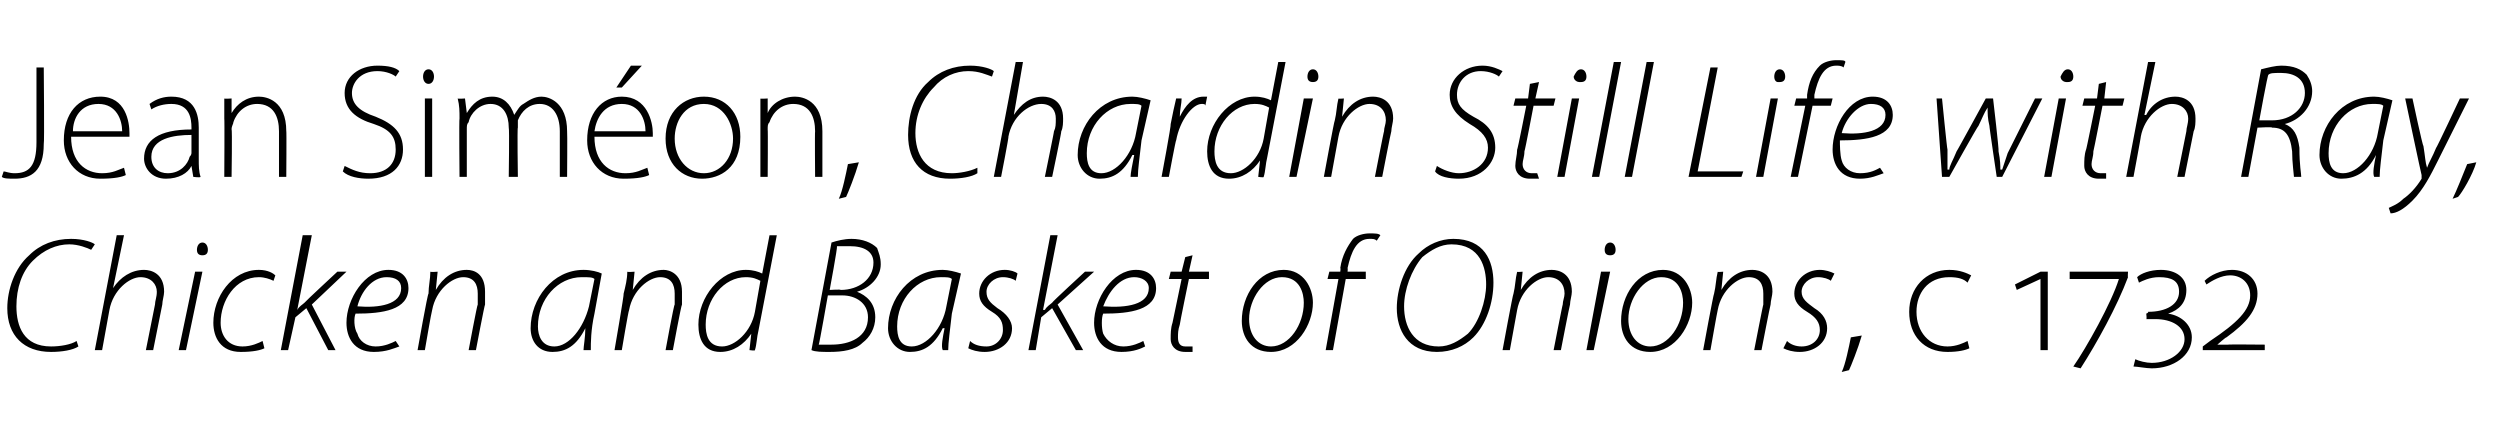
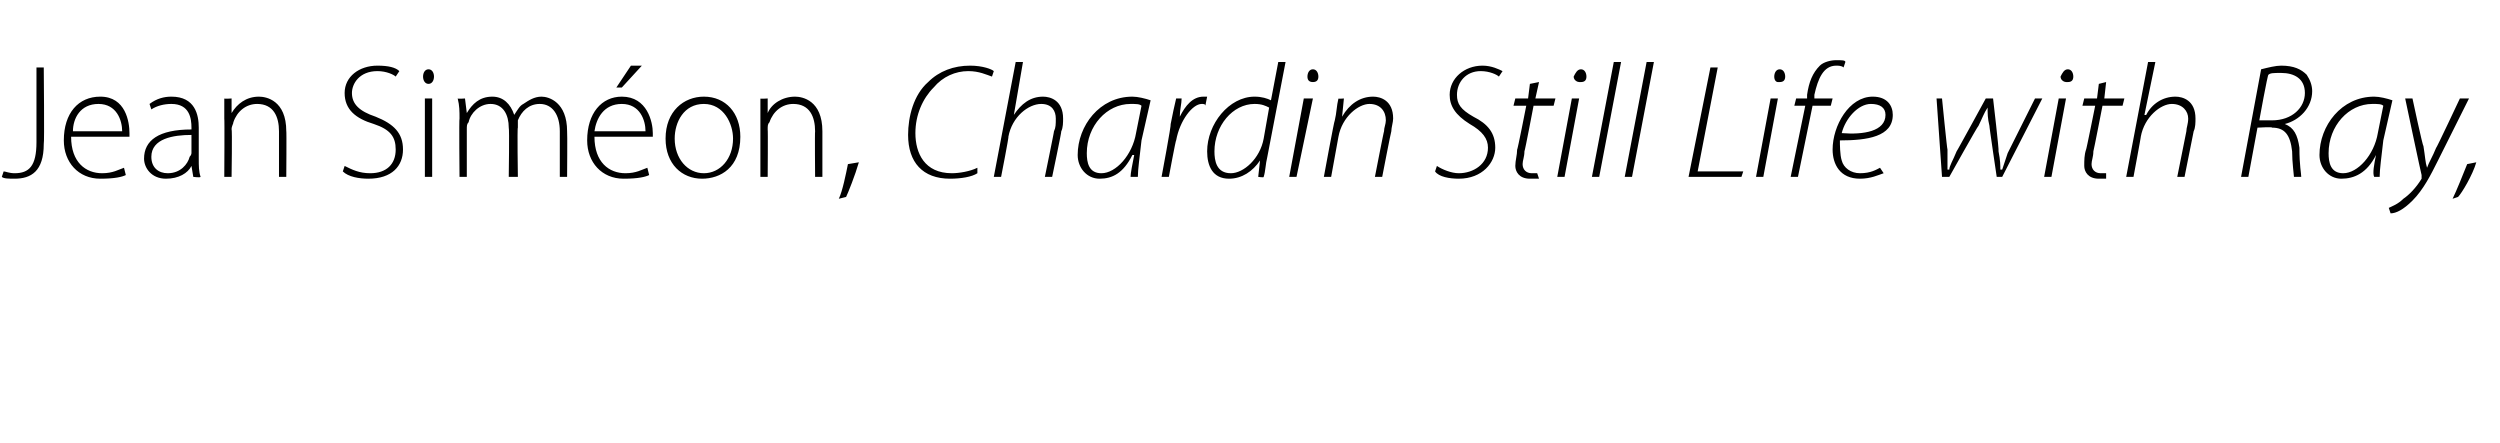
<svg xmlns="http://www.w3.org/2000/svg" version="1.1" width="137.1px" height="24.3px" viewBox="0 -3 137.1 24.3" style="top:-3px">
  <desc>Jean Sim on, Chardin Still Life with Ray, Chicken and Basket of Onions, c 1732</desc>
  <defs />
  <g id="Polygon106806">
-     <path d="m4.3 16c-.3.2-.9.3-1.5.3c-1.5 0-2.4-.9-2.4-2.4c0-1 .4-2.2 1.2-2.9c.6-.6 1.4-.9 2.3-.9c.7 0 1.2.2 1.3.3l-.2.3c-.2-.1-.7-.3-1.2-.3c-.7 0-1.4.3-2 .9c-.6.6-.9 1.5-.9 2.5c0 1.1.4 2.2 1.9 2.2c.5 0 1.1-.1 1.4-.3l.1.3zm.9.2l1.2-6.3h.4l-.6 2.9s.05.02 0 0c.4-.6 1-1 1.7-1c.4 0 1.1.2 1.1 1.2c0 .2-.1.5-.1.7l-.5 2.5h-.4l.5-2.5c0-.2.1-.4.1-.7c0-.4-.3-.8-.9-.8c-.6 0-1.5.7-1.7 1.8l-.4 2.2h-.4zm4.6 0l.9-4.3h.4l-.9 4.3h-.4zm1.3-5.2c-.2 0-.3-.1-.3-.3c0-.2.1-.4.3-.4c.2 0 .3.2.3.4c0 .2-.1.3-.3.3zm3.4 5.1c-.2.1-.6.2-1.3.2c-1.1 0-1.5-.8-1.5-1.6c0-1.4 1-2.9 2.5-2.9c.5 0 .8.2.9.3l-.1.3c-.2-.1-.5-.2-.8-.2c-1.3 0-2.1 1.3-2.1 2.5c0 .7.4 1.3 1.2 1.3c.5 0 .9-.2 1.1-.3l.1.4zm.9.1l1.2-6.3h.5l-.8 4.1s-.02-.02 0 0c.1-.2.3-.3.4-.4c-.01-.02 1.8-1.7 1.8-1.7h.5l-1.9 1.8l1.3 2.5h-.4l-1.2-2.3l-.6.5l-.4 1.8h-.4zm6.5-.2c-.3.1-.7.3-1.4.3c-1.1 0-1.5-.8-1.5-1.6c0-1.3 1-2.9 2.3-2.9c.8 0 1.1.5 1.1 1c0 1.2-1.4 1.4-2.9 1.4c-.1.2-.1.8.1 1.1c.1.4.5.7 1 .7c.5 0 .9-.2 1.1-.3l.2.3zm.1-3.2c0-.4-.3-.6-.8-.6c-.8 0-1.4.8-1.6 1.6c1.2.1 2.4-.1 2.4-1zm.9 3.4s.55-3.11.6-3.1c0-.4.1-.8.1-1.2c.04.03.4 0 .4 0l-.1 1s0-.04 0 0c.4-.7 1-1.1 1.7-1.1c.4 0 1 .2 1 1.2v.7c-.03.02-.5 2.5-.5 2.5h-.4s.47-2.52.5-2.5v-.6c0-.5-.2-.9-.8-.9c-.6 0-1.5.7-1.7 1.8c-.03.04-.4 2.2-.4 2.2h-.4zm9.1 0c0-.2.1-.7.1-1.2c-.5 1-1.1 1.3-1.8 1.3c-.8 0-1.2-.6-1.2-1.3c0-1.6 1.2-3.2 2.9-3.2c.4 0 .8.1 1 .2l-.4 2.2c-.2.9-.2 1.6-.2 2h-.4zm.6-3.9c-.1-.1-.3-.1-.7-.1c-1.3 0-2.4 1.2-2.4 2.7c0 .5.2 1.1.9 1.1c.8 0 1.6-1 1.9-2.2l.3-1.5zm1.1 3.9s.54-3.11.5-3.1c.1-.4.2-.8.2-1.2c.03.03.4 0 .4 0l-.1 1s-.01-.04 0 0c.4-.7 1-1.1 1.7-1.1c.3 0 1 .2 1 1.2v.7c-.04.02-.5 2.5-.5 2.5h-.4s.46-2.52.5-2.5v-.6c0-.5-.2-.9-.8-.9c-.6 0-1.5.7-1.7 1.8c-.04.04-.4 2.2-.4 2.2h-.4zm8.9-6.3l-1 5.2c-.1.4-.1.8-.2 1.1c.03.05-.3 0-.3 0l.1-.9s-.02 0 0 0c-.4.6-1 1-1.7 1c-.9 0-1.2-.7-1.2-1.5c0-1.5 1.2-3 2.6-3c.4 0 .7.1.9.2l.4-2.1h.4zm-.9 2.5c-.2-.1-.4-.2-.8-.2c-1.2 0-2.2 1.2-2.2 2.6c0 .5.1 1.2.9 1.2c.7 0 1.6-.8 1.8-1.9l.3-1.7zm3.9-2.1c.3-.1.7-.2 1.1-.2c.6 0 1.1.2 1.4.5c.1.3.2.5.2.9c0 .7-.6 1.3-1.3 1.5c.5.2 1 .6 1 1.4c0 .6-.3 1.1-.7 1.4c-.4.4-1.1.5-1.8.5c-.4 0-.8 0-1-.1l1.1-5.9zm-.1 2.6s.63-.04.6 0c1 0 1.8-.6 1.8-1.5c0-.6-.5-.9-1.3-.9h-.7c.04.04-.4 2.4-.4 2.4zm-.6 3h.7c1 0 2-.4 2-1.5c0-.8-.7-1.2-1.4-1.2h-.8s-.47 2.69-.5 2.7zm6.8.3c-.1-.2 0-.7.1-1.2h-.1c-.5 1-1.1 1.3-1.8 1.3c-.7 0-1.2-.6-1.2-1.3c0-1.6 1.2-3.2 3-3.2c.3 0 .7.1 1 .2l-.5 2.2c-.1.9-.2 1.6-.2 2h-.3zm.5-3.9c-.1-.1-.3-.1-.6-.1c-1.3 0-2.4 1.2-2.4 2.7c0 .5.1 1.1.8 1.1c.8 0 1.7-1 1.9-2.2l.3-1.5zm1 3.4c.2.2.5.3.9.3c.5 0 .9-.4.9-.9c0-.4-.1-.7-.6-1c-.5-.3-.7-.6-.7-1c0-.7.6-1.3 1.4-1.3c.3 0 .6.1.7.2l-.1.4c-.1-.1-.4-.2-.7-.2c-.5 0-.9.4-.9.8c0 .4.2.6.6.9c.5.3.8.7.8 1.1c0 .8-.7 1.3-1.5 1.3c-.4 0-.7-.1-.9-.2l.1-.4zm3.2.5l1.2-6.3h.4l-.8 4.1s.06-.02.1 0c.1-.2.3-.3.4-.4c-.03-.02 1.8-1.7 1.8-1.7h.5l-2 1.8l1.4 2.5h-.4l-1.3-2.3l-.6.5l-.3 1.8h-.4zm6.4-.2c-.2.1-.6.3-1.3.3c-1.1 0-1.5-.8-1.5-1.6c0-1.3 1-2.9 2.3-2.9c.8 0 1.1.5 1.1 1c0 1.2-1.4 1.4-2.9 1.4c-.1.2-.1.8 0 1.1c.2.4.6.7 1.1.7c.5 0 .9-.2 1.1-.3l.1.3zm.2-3.2c0-.4-.4-.6-.8-.6c-.8 0-1.4.8-1.7 1.6c1.3.1 2.5-.1 2.5-1zm2.4-1.8l-.2.9h1.1v.4h-1.1s-.51 2.47-.5 2.5c-.1.3-.1.5-.1.7c0 .3.1.5.4.5h.4v.3h-.4c-.6 0-.8-.4-.8-.7c0-.3 0-.6.1-.9l.5-2.4h-.7l.1-.4h.6l.2-.8l.4-.1zm6.6 2.6c0 1.2-.9 2.7-2.3 2.7c-1.1 0-1.6-.8-1.6-1.7c0-1.4.9-2.8 2.3-2.8c1.1 0 1.6 1 1.6 1.8zm-3.5.9c0 .9.5 1.5 1.2 1.5c1 0 1.8-1.2 1.8-2.4c0-.5-.2-1.4-1.2-1.4c-1 0-1.8 1.2-1.8 2.3zm4.2 1.7l.7-3.9h-.6l.1-.4h.6s.03-.2 0-.2c.1-.7.4-1.2.7-1.6c.2-.2.6-.3.9-.3c.3 0 .5 0 .6.1l-.2.3c-.1-.1-.2-.1-.4-.1c-.7 0-1 .7-1.2 1.6c.02.02 0 .2 0 .2h1v.4h-1.1l-.7 3.9h-.4zm9.2-3.7c0 1.1-.4 2.3-1.1 3c-.5.5-1.2.8-2 .8c-1.6 0-2.2-1.2-2.2-2.4c0-1 .4-2.3 1.2-3c.5-.5 1.2-.8 1.9-.8c1.7 0 2.2 1.2 2.2 2.4zM78 11.1c-.6.7-1 1.8-1 2.7c0 1.1.5 2.2 1.9 2.2c.6 0 1.1-.3 1.6-.7c.6-.6 1-1.8 1-2.7c0-.9-.3-2.2-1.9-2.2c-.6 0-1.1.3-1.6.7zm4.4 5.1s.57-3.11.6-3.1c.1-.4.1-.8.2-1.2c-.04.03.3 0 .3 0l-.1 1s.02-.04 0 0c.4-.7 1-1.1 1.7-1.1c.4 0 1.1.2 1.1 1.2c0 .2-.1.5-.1.7c-.02.02-.5 2.5-.5 2.5h-.4s.49-2.52.5-2.5c0-.2.1-.4.1-.6c0-.5-.3-.9-.9-.9c-.6 0-1.5.7-1.7 1.8l-.4 2.2h-.4zm4.6 0l.8-4.3h.5l-.9 4.3h-.4zm1.3-5.2c-.2 0-.3-.1-.3-.3c0-.2.1-.4.3-.4c.2 0 .3.2.3.4c0 .2-.1.3-.3.3zm4.5 2.6c0 1.2-.9 2.7-2.3 2.7c-1.1 0-1.6-.8-1.6-1.7c0-1.4.9-2.8 2.3-2.8c1.1 0 1.6 1 1.6 1.8zm-3.5.9c0 .9.5 1.5 1.2 1.5c1 0 1.8-1.2 1.8-2.4c0-.5-.2-1.4-1.2-1.4c-1 0-1.8 1.2-1.8 2.3zm4.1 1.7s.57-3.11.6-3.1c.1-.4.1-.8.2-1.2c-.04.03.3 0 .3 0l-.1 1s.02-.04 0 0c.4-.7 1-1.1 1.7-1.1c.4 0 1.1.2 1.1 1.2c0 .2-.1.5-.1.7c-.02.02-.5 2.5-.5 2.5h-.4s.49-2.52.5-2.5v-.6c0-.5-.2-.9-.8-.9c-.6 0-1.5.7-1.7 1.8c-.02.04-.4 2.2-.4 2.2h-.4zm4.6-.5c.2.2.5.3.8.3c.6 0 1-.4 1-.9c0-.4-.2-.7-.7-1c-.5-.3-.7-.6-.7-1c0-.7.6-1.3 1.4-1.3c.3 0 .6.1.8.2l-.2.4c-.1-.1-.4-.2-.7-.2c-.5 0-.9.4-.9.8c0 .4.3.6.7.9c.5.3.7.7.7 1.1c0 .8-.7 1.3-1.5 1.3c-.4 0-.7-.1-.9-.2l.2-.4zm3 1.7c.2-.4.4-1.4.5-1.9l.6-.1c-.2.7-.6 1.7-.7 1.9l-.4.1zm7-1.3c-.2.1-.6.2-1.2.2c-1.3 0-2.1-.9-2.1-2.2c0-1.3.9-2.3 2.2-2.3c.6 0 1 .2 1.2.3l-.2.4c-.2-.2-.5-.3-1-.3c-1.2 0-1.8.9-1.8 1.9c0 1.1.7 1.9 1.7 1.9c.5 0 .9-.2 1.1-.3l.1.4zm3.9.1v-3.9l-1.3.6l-.1-.3l1.4-.7h.4v4.3h-.4zm4.8-4c-.6 1.6-1.7 3.6-2.6 5l-.4-.1c.7-1 2.1-3.5 2.5-4.8c.03 0 0 0 0 0h-2.7v-.4h3.2s-.02.31 0 .3zm.4 4.5c.2.1.6.2.9.2c1 0 1.8-.6 1.8-1.3c0-.7-.7-1.1-1.6-1.1h-.5c.04.02 0-.3 0-.3c0 0 .14-.05.1-.1c1 0 1.7-.4 1.7-1.1c0-.6-.4-.8-1.1-.8c-.5 0-.9.2-1.1.3l-.1-.3c.2-.2.7-.4 1.3-.4c.8 0 1.4.4 1.4 1.1c0 .7-.4 1.1-1 1.3c.7.1 1.3.6 1.3 1.3c0 1-1 1.7-2.2 1.7c-.3 0-.8-.1-1-.1l.1-.4zm3.7-.5v-.2l.4-.3c1.5-1 2.2-1.7 2.2-2.5c0-.7-.5-1.1-1.1-1.1c-.5 0-1 .3-1.3.5l-.1-.2c.3-.3.9-.6 1.5-.6c.8 0 1.4.5 1.4 1.3c0 .9-.6 1.6-1.7 2.4c-.04-.01-.5.4-.5.4c0 0-.05-.01 0 0h.6c-.04-.02 2 0 2 0v.3h-3.4z" stroke="none" fill="#000" />
-   </g>
+     </g>
  <g id="Polygon106805">
    <path d="m2 .7h.4s.04 4.17 0 4.2c0 1.5-.7 1.9-1.6 1.9c-.3 0-.6 0-.7-.1l.1-.3c.1 0 .3.1.6.1c.8 0 1.2-.4 1.2-1.7V.7zm1.9 3.8c0 1.4.8 2 1.7 2c.6 0 .9-.2 1.2-.3l.1.4c-.2.1-.6.2-1.4.2c-1.2 0-2-.9-2-2.1c0-1.5.8-2.4 2-2.4c1.4 0 1.6 1.4 1.6 2v.2H3.9zm2.8-.3c0-.6-.3-1.5-1.3-1.5c-1 0-1.4.8-1.4 1.5h2.7zm4.2 1.5c0 .4 0 .7.1 1c-.02.05-.4 0-.4 0l-.1-.6s0 .03 0 0c-.2.4-.7.7-1.4.7c-.8 0-1.2-.6-1.2-1.1c0-1 .8-1.6 2.6-1.6v-.1c0-.5-.1-1.3-1.1-1.3c-.4 0-.8.1-1.1.3l-.1-.3c.4-.3.8-.4 1.2-.4c1.3 0 1.5 1 1.5 1.7v1.7zm-.4-1.3c-1 0-2.2.2-2.2 1.2c0 .6.4.9.9.9c.7 0 1.1-.5 1.2-.9c.1-.1.1-.2.1-.2v-1zm1.8-.9V2.4c-.01.03.4 0 .4 0v.8s.03.01 0 0c.3-.5.8-.9 1.5-.9c.4 0 1.5.2 1.5 1.9c.02-.04 0 2.5 0 2.5h-.4V4.2c0-.8-.3-1.5-1.2-1.5c-.6 0-1.1.4-1.3 1c0 .1-.1.2-.1.4c.04-.02 0 2.6 0 2.6h-.4s.02-3.23 0-3.2zm6.6 2.6c.4.2.8.4 1.4.4c.9 0 1.4-.5 1.4-1.3c0-.7-.3-1.1-1.2-1.4c-1-.3-1.6-.8-1.6-1.7c0-.9.8-1.5 1.8-1.5c.6 0 1 .1 1.2.3l-.2.3c-.1-.1-.5-.3-1-.3c-1 0-1.4.7-1.4 1.2c0 .6.4 1 1.3 1.3c1 .4 1.5.9 1.5 1.8c0 .9-.6 1.6-1.9 1.6c-.5 0-1.1-.1-1.4-.4l.1-.3zm4.4.6V2.4h.4v4.3h-.4zm.5-5.5c0 .2-.1.4-.3.4c-.2 0-.3-.2-.3-.4c0-.2.1-.4.3-.4c.2 0 .3.2.3.4zm1.4 2.3c0-.4 0-.7-.1-1.1c.04.03.4 0 .4 0l.1.8s-.01-.01 0 0c.3-.5.7-.9 1.4-.9c.6 0 1 .4 1.2 1c.2-.3.3-.5.5-.6c.3-.2.6-.4 1-.4c.4 0 1.4.3 1.4 1.9c.02 0 0 2.5 0 2.5h-.4V4.2c0-.9-.4-1.5-1.1-1.5c-.6 0-1 .4-1.2.9v.4c-.04-.02 0 2.7 0 2.7h-.5s.04-2.65 0-2.7c0-.7-.3-1.3-1-1.3c-.6 0-1.1.5-1.2 1c-.1.1-.1.2-.1.4v2.6h-.4s-.03-3.23 0-3.2zm10-2.9l-1.1 1.2h-.3l.8-1.2h.6zm-2.6 3.9c0 1.4.8 2 1.7 2c.6 0 .9-.2 1.2-.3l.1.4c-.2.1-.6.2-1.4.2c-1.2 0-2-.9-2-2.1c0-1.5.8-2.4 1.9-2.4c1.4 0 1.7 1.4 1.7 2v.2h-3.2zm2.8-.3c0-.6-.3-1.5-1.3-1.5c-1 0-1.4.8-1.5 1.5h2.8zm5.2.3c0 1.7-1.1 2.3-2.1 2.3c-1.1 0-2-.8-2-2.2c0-1.5 1-2.3 2.1-2.3c1.2 0 2 .9 2 2.2zm-3.6.1c0 1.1.7 1.9 1.6 1.9c.9 0 1.6-.8 1.6-1.9c0-.8-.5-1.9-1.6-1.9c-1.1 0-1.6 1-1.6 1.9zm4.7-1.1V2.4c-.04.03.4 0 .4 0v.8s.01.01 0 0c.2-.5.8-.9 1.5-.9c.4 0 1.5.2 1.5 1.9v2.5h-.4s-.02-2.51 0-2.5c0-.8-.3-1.5-1.2-1.5c-.6 0-1.1.4-1.3 1c-.1.1-.1.2-.1.4c.02-.02 0 2.6 0 2.6h-.4V3.5zM46 7.9c.2-.4.4-1.4.5-1.9l.6-.1c-.2.7-.6 1.7-.7 1.9l-.4.1zm7.6-1.4c-.3.2-.9.3-1.5.3c-1.5 0-2.3-.9-2.3-2.4c0-1 .3-2.2 1.1-2.9c.6-.6 1.4-.9 2.3-.9c.7 0 1.2.2 1.3.3l-.1.3c-.3-.1-.7-.3-1.3-.3c-.7 0-1.4.3-1.9.9c-.6.6-1 1.5-1 2.5c0 1.1.5 2.2 2 2.2c.4 0 1-.1 1.4-.3v.3zm.9.2L55.7.4h.4l-.5 2.9s-.03.02 0 0c.4-.6.9-1 1.6-1c.4 0 1.1.2 1.1 1.2c0 .2 0 .5-.1.7c.03-.02-.5 2.5-.5 2.5h-.4s.52-2.53.5-2.5c.1-.2.1-.4.1-.7c0-.4-.2-.8-.8-.8c-.7 0-1.6.7-1.8 1.8c.04-.04-.4 2.2-.4 2.2h-.4zm7.5 0c0-.2.1-.7.2-1.2h-.1c-.5 1-1.1 1.3-1.8 1.3c-.7 0-1.2-.6-1.2-1.3c0-1.6 1.2-3.2 3-3.2c.3 0 .7.1 1 .2l-.5 2.2c-.1.9-.2 1.6-.2 2h-.4zm.6-3.9c-.1-.1-.3-.1-.6-.1c-1.3 0-2.4 1.2-2.4 2.7c0 .5.1 1.1.8 1.1c.8 0 1.7-1 1.9-2.2l.3-1.5zm1.1 3.9s.54-2.87.5-2.9c.1-.5.2-1 .3-1.4h.3c0 .3-.1.6-.1 1c.3-.6.7-1.1 1.3-1.1h.2l-.1.5c0-.1-.1-.1-.2-.1c-.5 0-1.2.9-1.4 2c-.02-.05-.4 2-.4 2h-.4zM70.5.4l-1 5.2c-.1.4-.1.8-.2 1.1c.03.05-.3 0-.3 0l.1-.9s-.02 0 0 0c-.4.6-1 1-1.7 1c-.9 0-1.2-.7-1.2-1.5c0-1.5 1.2-3 2.6-3c.4 0 .7.1.9.2l.4-2.1h.4zm-.9 2.5c-.2-.1-.4-.2-.8-.2c-1.2 0-2.2 1.2-2.2 2.6c0 .5.1 1.2.9 1.2c.7 0 1.6-.8 1.8-1.9l.3-1.7zm1.1 3.8l.8-4.3h.5l-.9 4.3h-.4zM72 1.5c-.2 0-.3-.1-.3-.3c0-.2.1-.4.3-.4c.2 0 .3.2.3.4c0 .2-.1.3-.3.3zm.6 5.2s.57-3.11.6-3.1c.1-.4.1-.8.2-1.2c-.04.03.3 0 .3 0l-.1 1s.02-.04 0 0c.4-.7 1-1.1 1.7-1.1c.4 0 1.1.2 1.1 1.2c0 .2-.1.5-.1.7c-.02.02-.5 2.5-.5 2.5h-.4s.49-2.52.5-2.5c0-.2.1-.4.1-.6c0-.5-.3-.9-.9-.9c-.6 0-1.5.7-1.7 1.8L73 6.7h-.4zm6.2-.6c.3.2.8.4 1.2.4c.8 0 1.6-.5 1.6-1.4c0-.5-.3-.9-1-1.3c-.8-.5-1.1-1-1.1-1.6c0-.9.8-1.6 1.8-1.6c.5 0 .9.2 1.1.3l-.2.3c-.1-.1-.5-.3-1-.3c-.8 0-1.3.6-1.3 1.3c0 .5.2.8.9 1.2c.8.4 1.2.9 1.2 1.7c0 .8-.7 1.7-2 1.7c-.5 0-1.1-.1-1.3-.4l.1-.3zm5.6-4.6l-.2.9h1.1l-.1.4h-1.1s-.47 2.47-.5 2.5c0 .3-.1.5-.1.7c0 .3.2.5.5.5h.3l.1.3h-.5c-.6 0-.8-.4-.8-.7c0-.3.1-.6.1-.9c.02.05.5-2.4.5-2.4h-.7l.1-.4h.7l.1-.8l.5-.1zm1 5.2l.8-4.3h.4l-.8 4.3h-.4zm1.2-5.2c-.1 0-.3-.1-.3-.3c.1-.2.2-.4.4-.4c.2 0 .3.2.3.4c0 .2-.1.3-.3.3h-.1zm.7 5.2L88.5.4h.4l-1.2 6.3h-.4zm1.8 0L90.3.4h.4l-1.2 6.3h-.4zm4.7-6h.4l-1.1 5.7h2.5l-.1.3h-2.9l1.2-6zm2.5 6l.8-4.3h.4l-.8 4.3h-.4zm1.2-5.2c-.1 0-.2-.1-.2-.3c0-.2.1-.4.3-.4c.2 0 .3.2.3.4c0 .2-.1.3-.3.3h-.1zm.7 5.2l.8-3.9h-.6l.1-.4h.6v-.2c.1-.7.3-1.2.7-1.6c.2-.2.6-.3.9-.3c.3 0 .5 0 .5.1l-.1.3c-.1-.1-.3-.1-.4-.1c-.7 0-1 .7-1.2 1.6v.2h1l-.1.4h-1l-.8 3.9h-.4zm5.1-.2c-.3.1-.7.3-1.3.3c-1.1 0-1.5-.8-1.5-1.6c0-1.3.9-2.9 2.2-2.9c.8 0 1.1.5 1.1 1c0 1.2-1.4 1.4-2.9 1.4c0 .2 0 .8.1 1.1c.1.4.5.7 1 .7c.6 0 .9-.2 1.1-.3l.2.3zm.1-3.2c0-.4-.3-.6-.8-.6c-.7 0-1.4.8-1.6 1.6c1.2.1 2.4-.1 2.4-1zm3.1-.9s.28 2.83.3 2.8v1.1h.1c0-.2.2-.5.4-1c0 .03 1.6-2.9 1.6-2.9h.4s.34 2.89.3 2.9c.1.5.1.8.1 1h.1l.3-.9l1.5-3h.4l-2.2 4.3h-.3s-.42-2.83-.4-2.8c-.1-.4-.1-.7-.1-1c-.2.3-.3.6-.5 1c-.02-.03-1.6 2.8-1.6 2.8h-.4l-.3-4.3h.3zm5.6 4.3l.8-4.3h.4l-.8 4.3h-.4zm1.2-5.2c-.1 0-.3-.1-.3-.3c.1-.2.2-.4.4-.4c.2 0 .3.2.3.4c0 .2-.1.3-.3.3h-.1zm2.2 0l-.1.9h1.1l-.1.4h-1.1s-.48 2.47-.5 2.5c0 .3-.1.5-.1.7c0 .3.2.5.5.5h.3v.3h-.4c-.6 0-.8-.4-.8-.7c0-.3 0-.6.1-.9c.01.05.5-2.4.5-2.4h-.7l.1-.4h.7l.1-.8l.4-.1zm1.1 5.2l1.2-6.3h.4l-.6 2.9s.06.02.1 0c.3-.6.9-1 1.6-1c.4 0 1.1.2 1.1 1.2c0 .2 0 .5-.1.7l-.5 2.5h-.4l.5-2.5c0-.2.1-.4.1-.7c0-.4-.3-.8-.9-.8c-.6 0-1.5.7-1.7 1.8c.02-.04-.4 2.2-.4 2.2h-.4zM124 .8c.4-.1.8-.2 1.1-.2c.7 0 1.1.2 1.4.5c.2.3.3.6.3.9c0 .9-.7 1.6-1.5 1.8c.5.2.7.6.8 1.3c0 1 .1 1.4.1 1.6h-.4c0-.1-.1-.8-.1-1.4c-.1-.9-.4-1.3-1.1-1.3c.03-.05-.8 0-.8 0l-.5 2.7h-.4L124 .8zm-.1 2.8h.7c1.1 0 1.8-.7 1.8-1.5c0-.8-.6-1.1-1.3-1.1c-.4 0-.6 0-.7.1c-.04-.04-.5 2.5-.5 2.5zm6.3 3.1c-.1-.2 0-.7.1-1.2c-.5 1-1.2 1.3-1.9 1.3c-.7 0-1.2-.6-1.2-1.3c0-1.6 1.2-3.2 3-3.2c.3 0 .7.1 1 .2l-.5 2.2c-.1.9-.2 1.6-.2 2h-.3zm.5-3.9c-.1-.1-.3-.1-.6-.1c-1.3 0-2.4 1.2-2.4 2.7c0 .5.1 1.1.8 1.1c.8 0 1.7-1 1.9-2.2l.3-1.5zm1.6-.4s.56 2.63.6 2.6c.1.6.1.9.2 1.2c.1-.3.3-.6.5-1.1c.01.05 1.3-2.7 1.3-2.7h.5l-1.7 3.4c-.4.8-.8 1.6-1.4 2.2c-.5.5-.9.7-1.2.7l-.1-.3c.2-.1.5-.2.8-.5c.3-.2.7-.6 1-1.1v-.2c-.02-.03-.9-4.2-.9-4.2h.4zm2.2 5.5c.2-.4.6-1.4.8-1.9l.5-.1c-.2.7-.8 1.7-1 1.9l-.3.1z" stroke="none" fill="#000" />
  </g>
</svg>